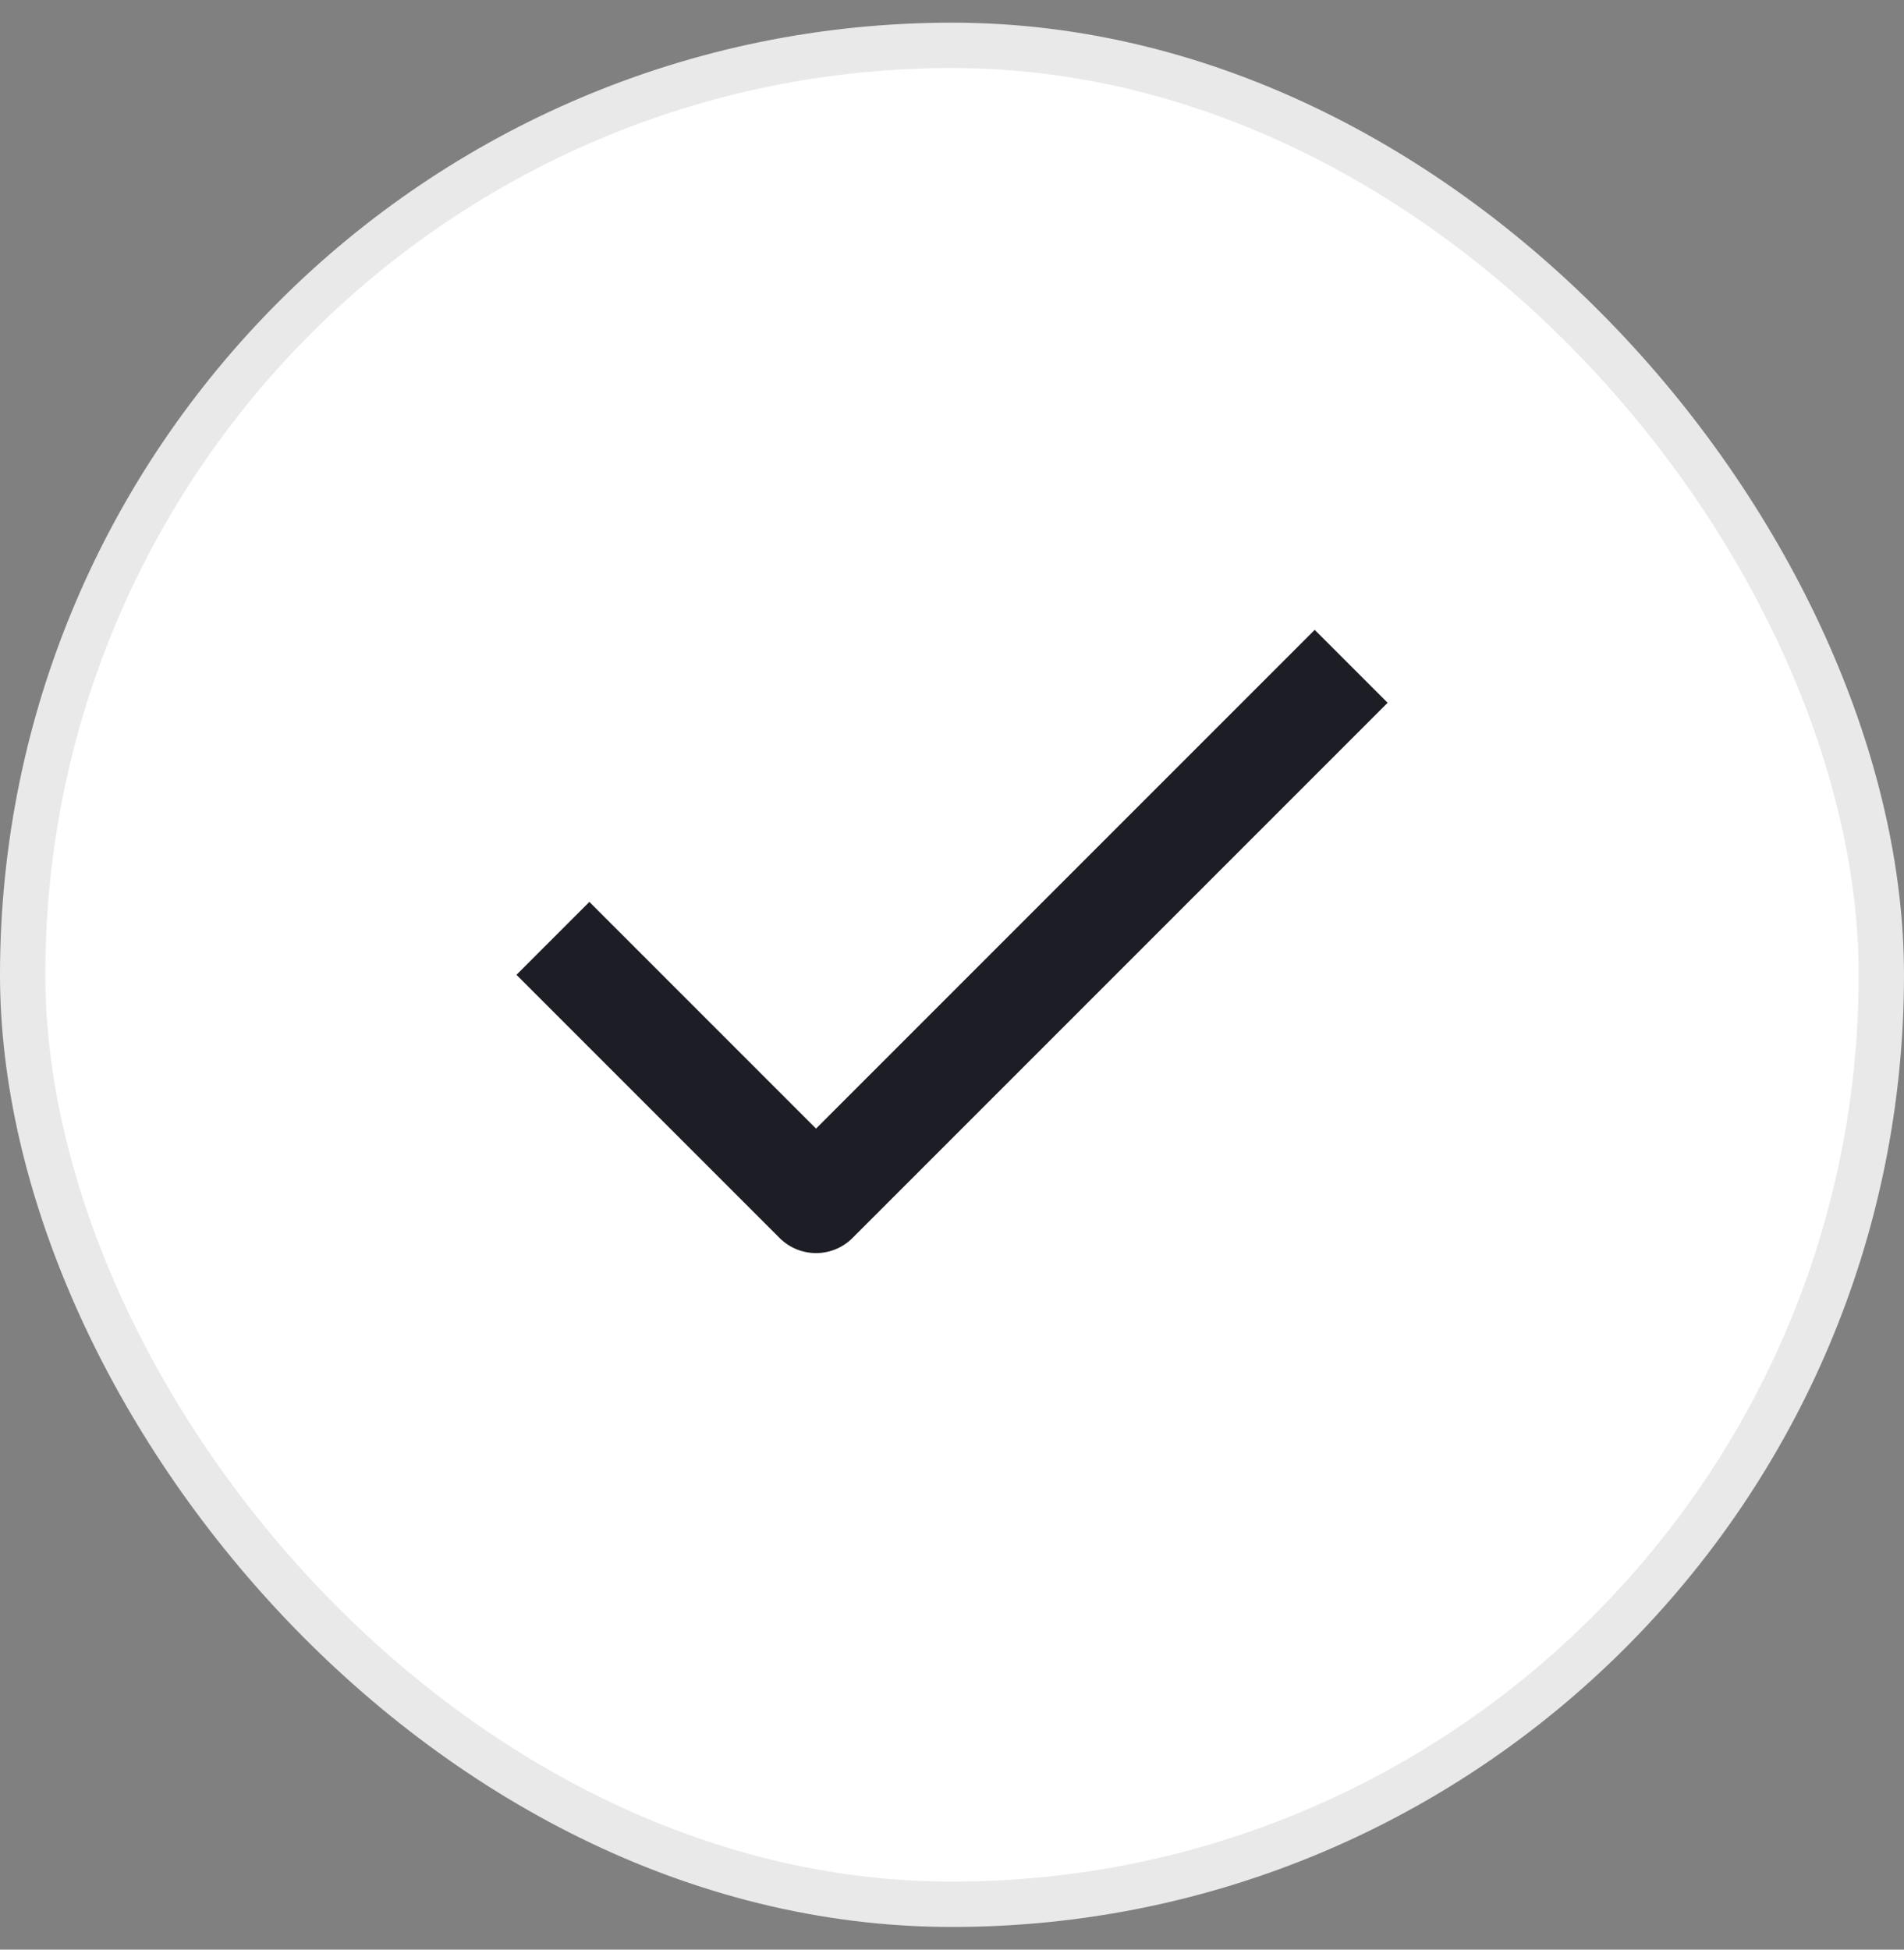
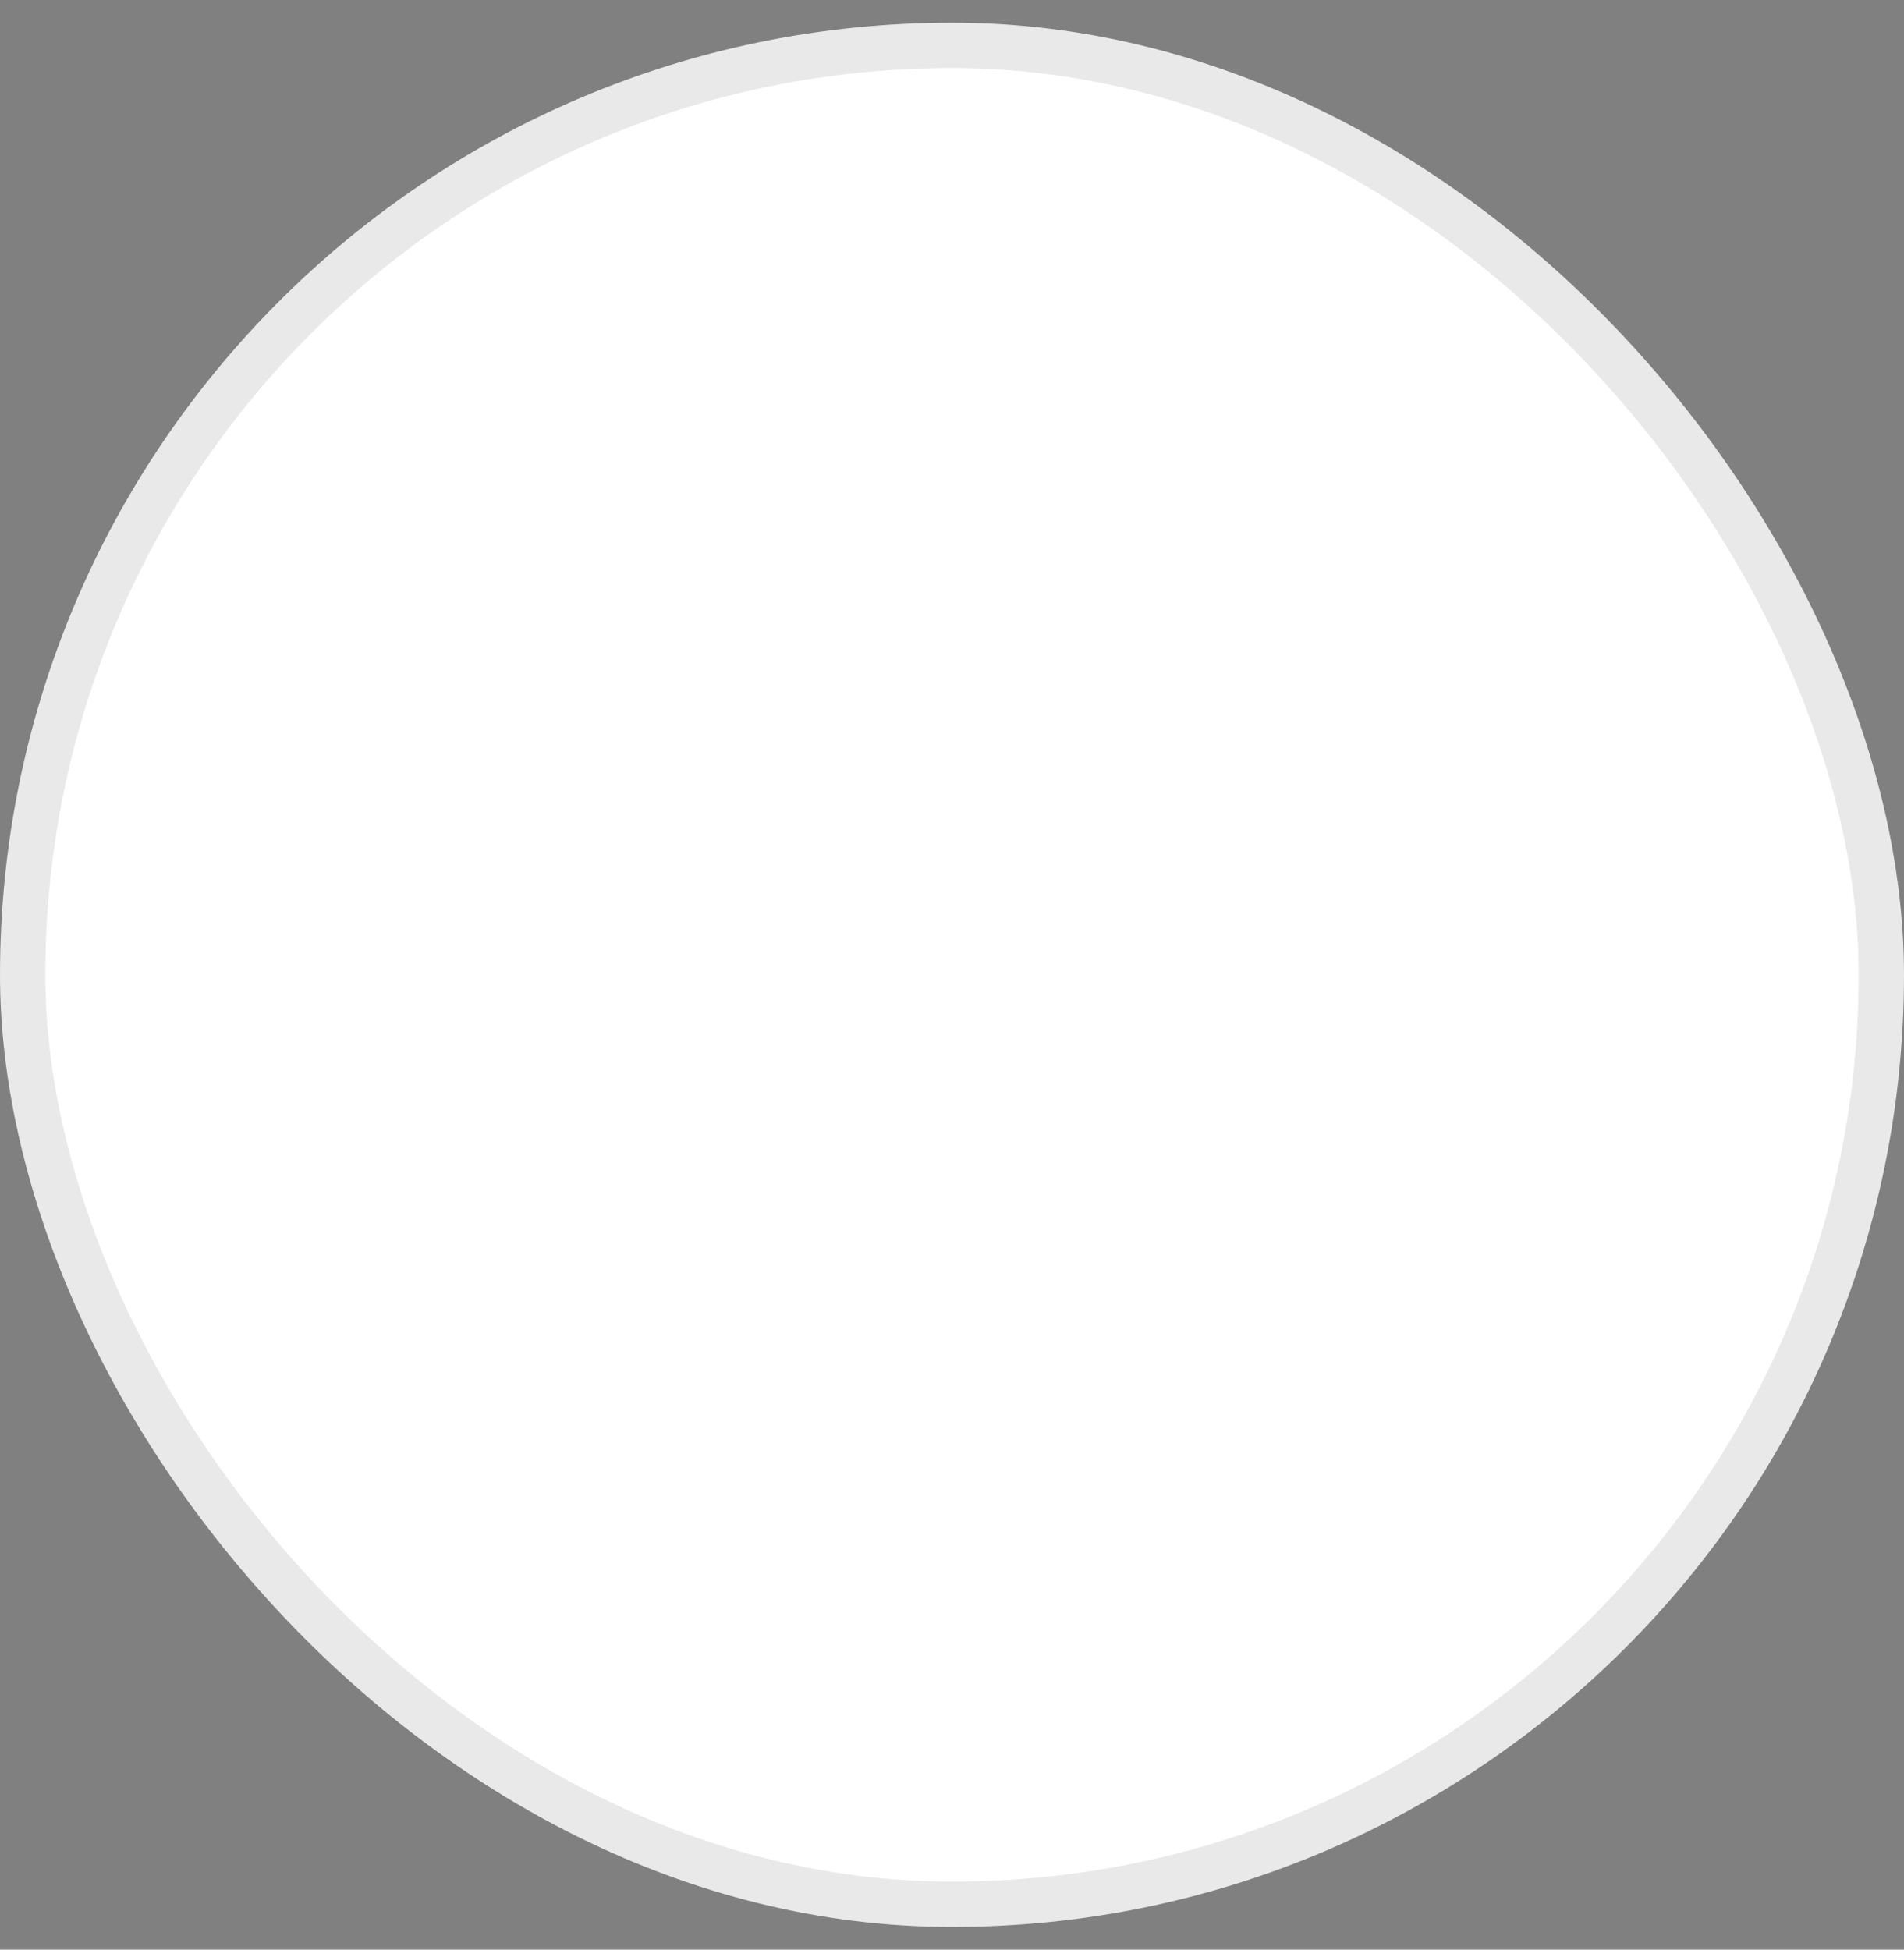
<svg xmlns="http://www.w3.org/2000/svg" width="42" height="43" viewBox="0 0 42 43" fill="none">
  <rect x="0" y="0" width="42" height="43" fill="#808080" stroke="none" />
  <rect x="0.5" y="1" width="41" height="41" rx="20.5" fill="white" />
  <rect x="0.5" y="1" width="41" height="41" rx="20.5" stroke="#E9E9E9" />
-   <path d="M29.001 15.5L18.001 26.5L13.001 21.5" stroke="#1D1E25" stroke-width="2.275" stroke-linecap="square" stroke-linejoin="round" />
</svg>